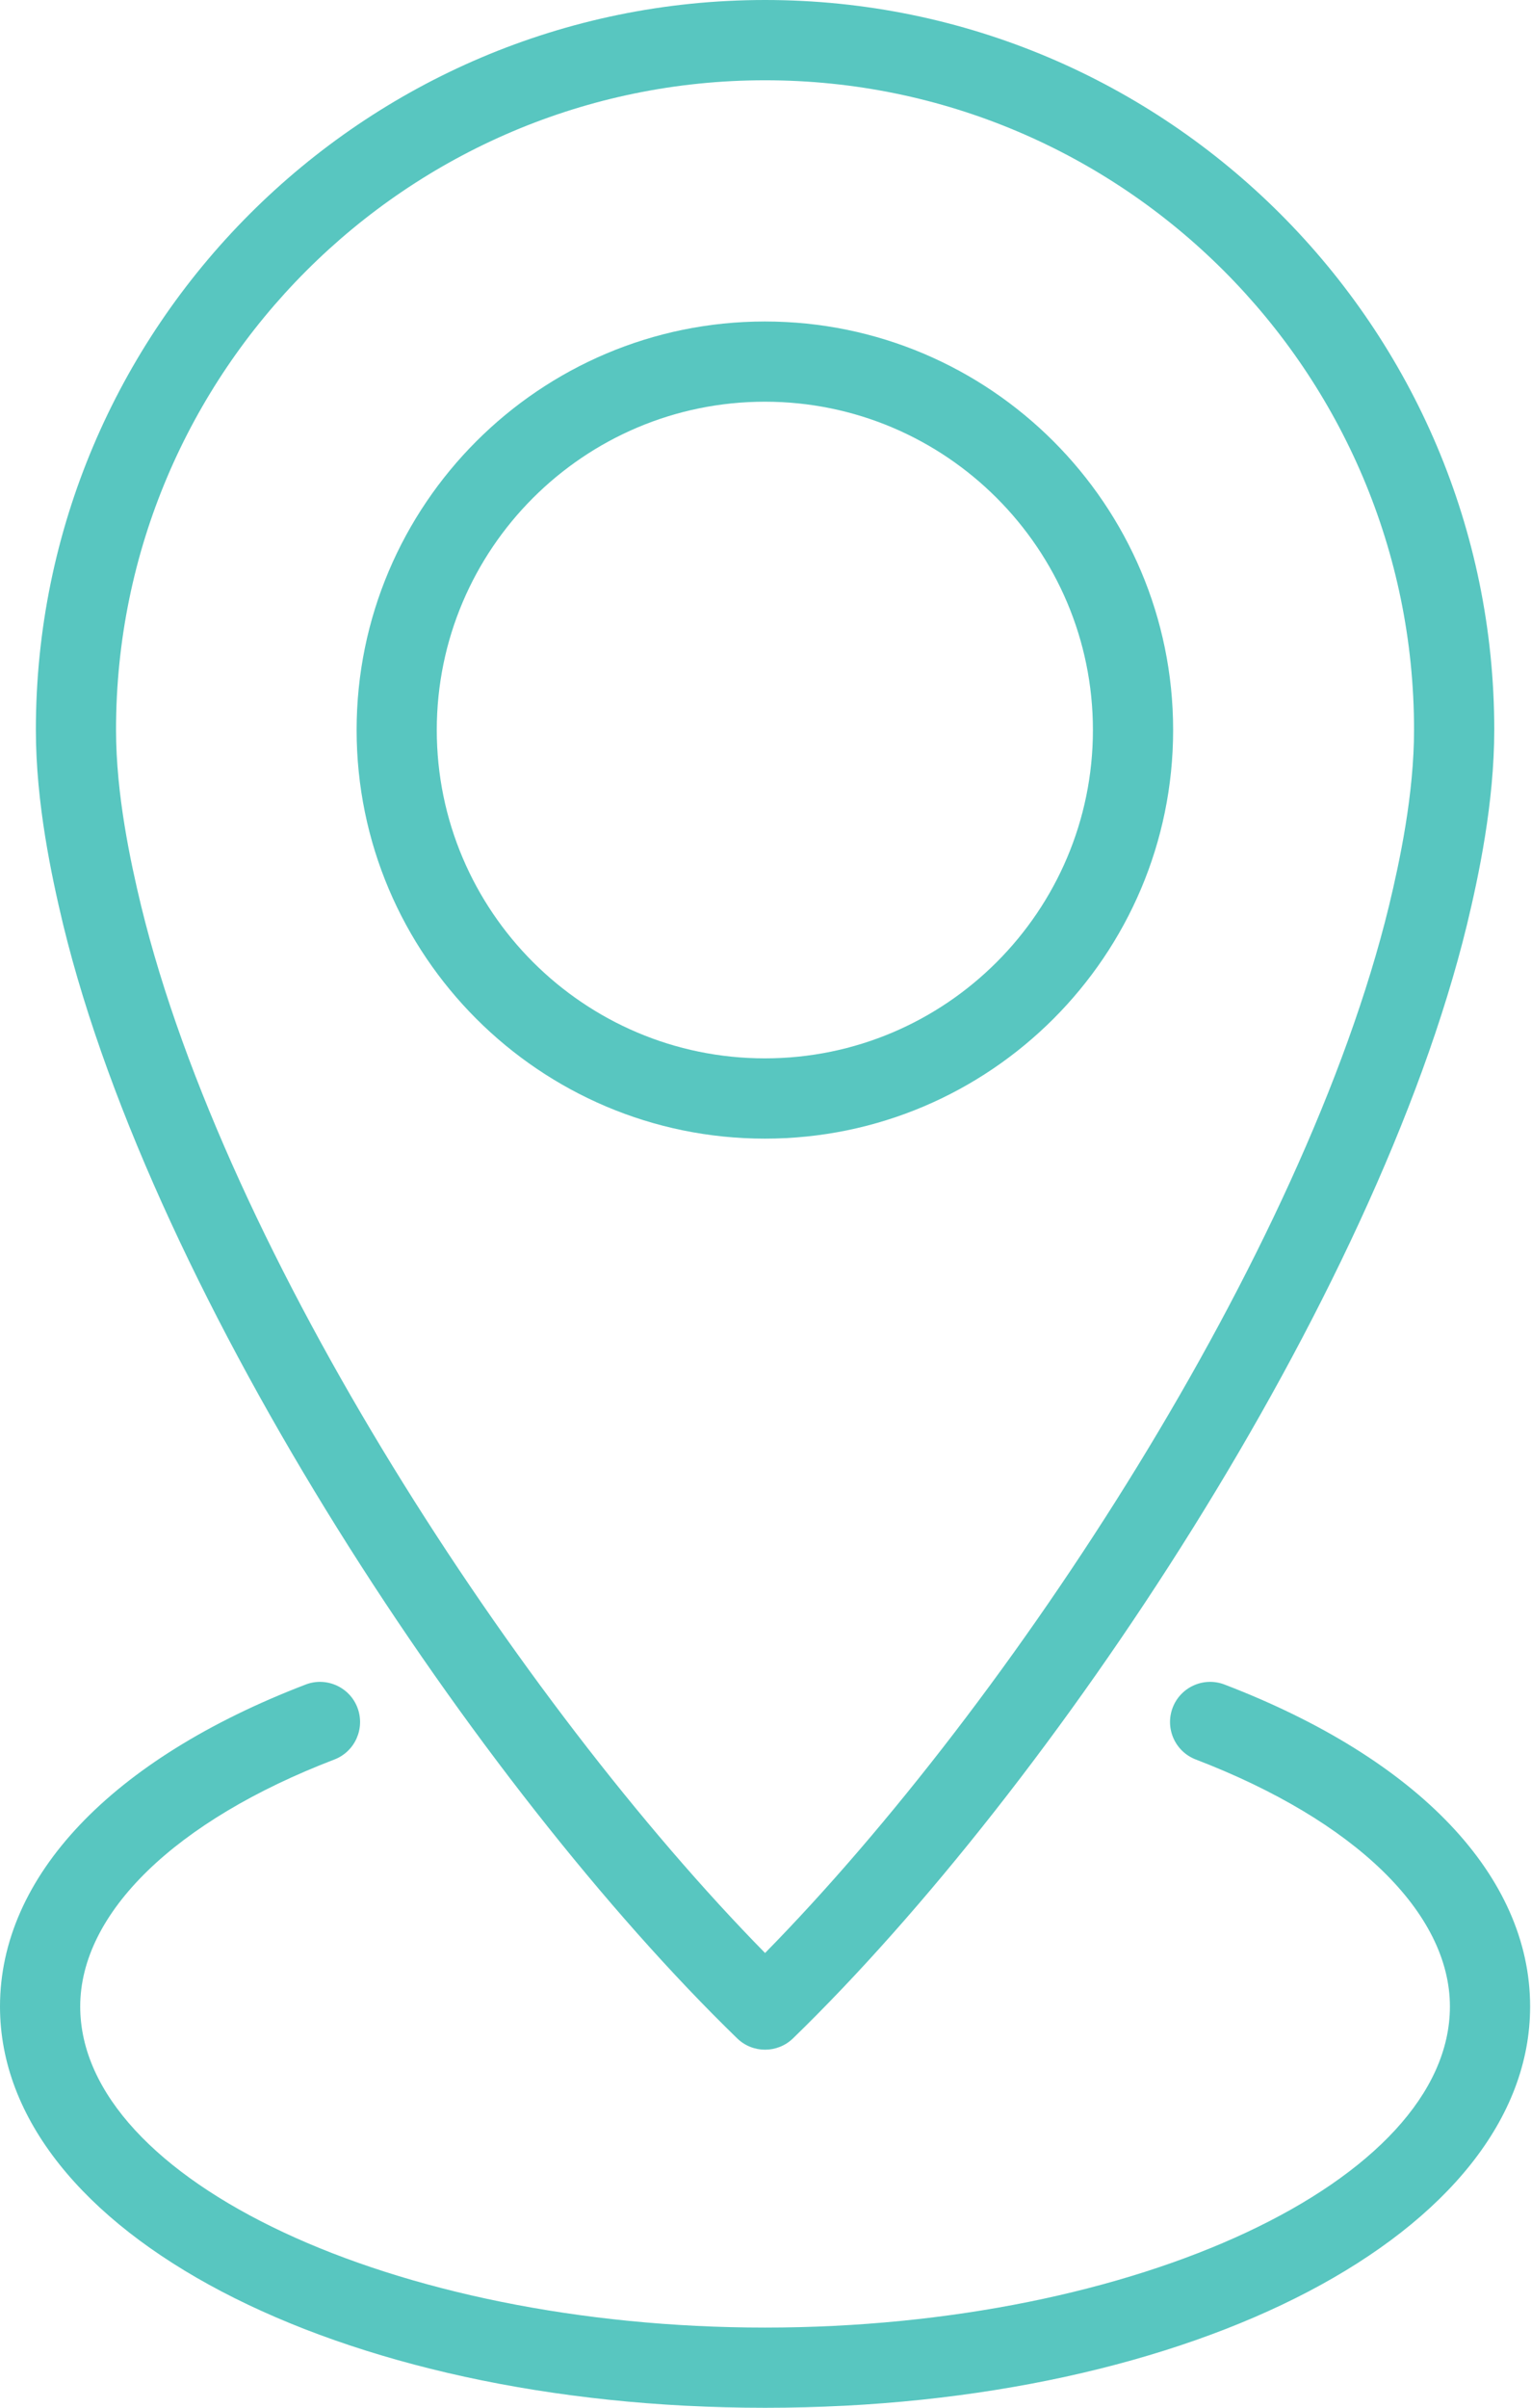
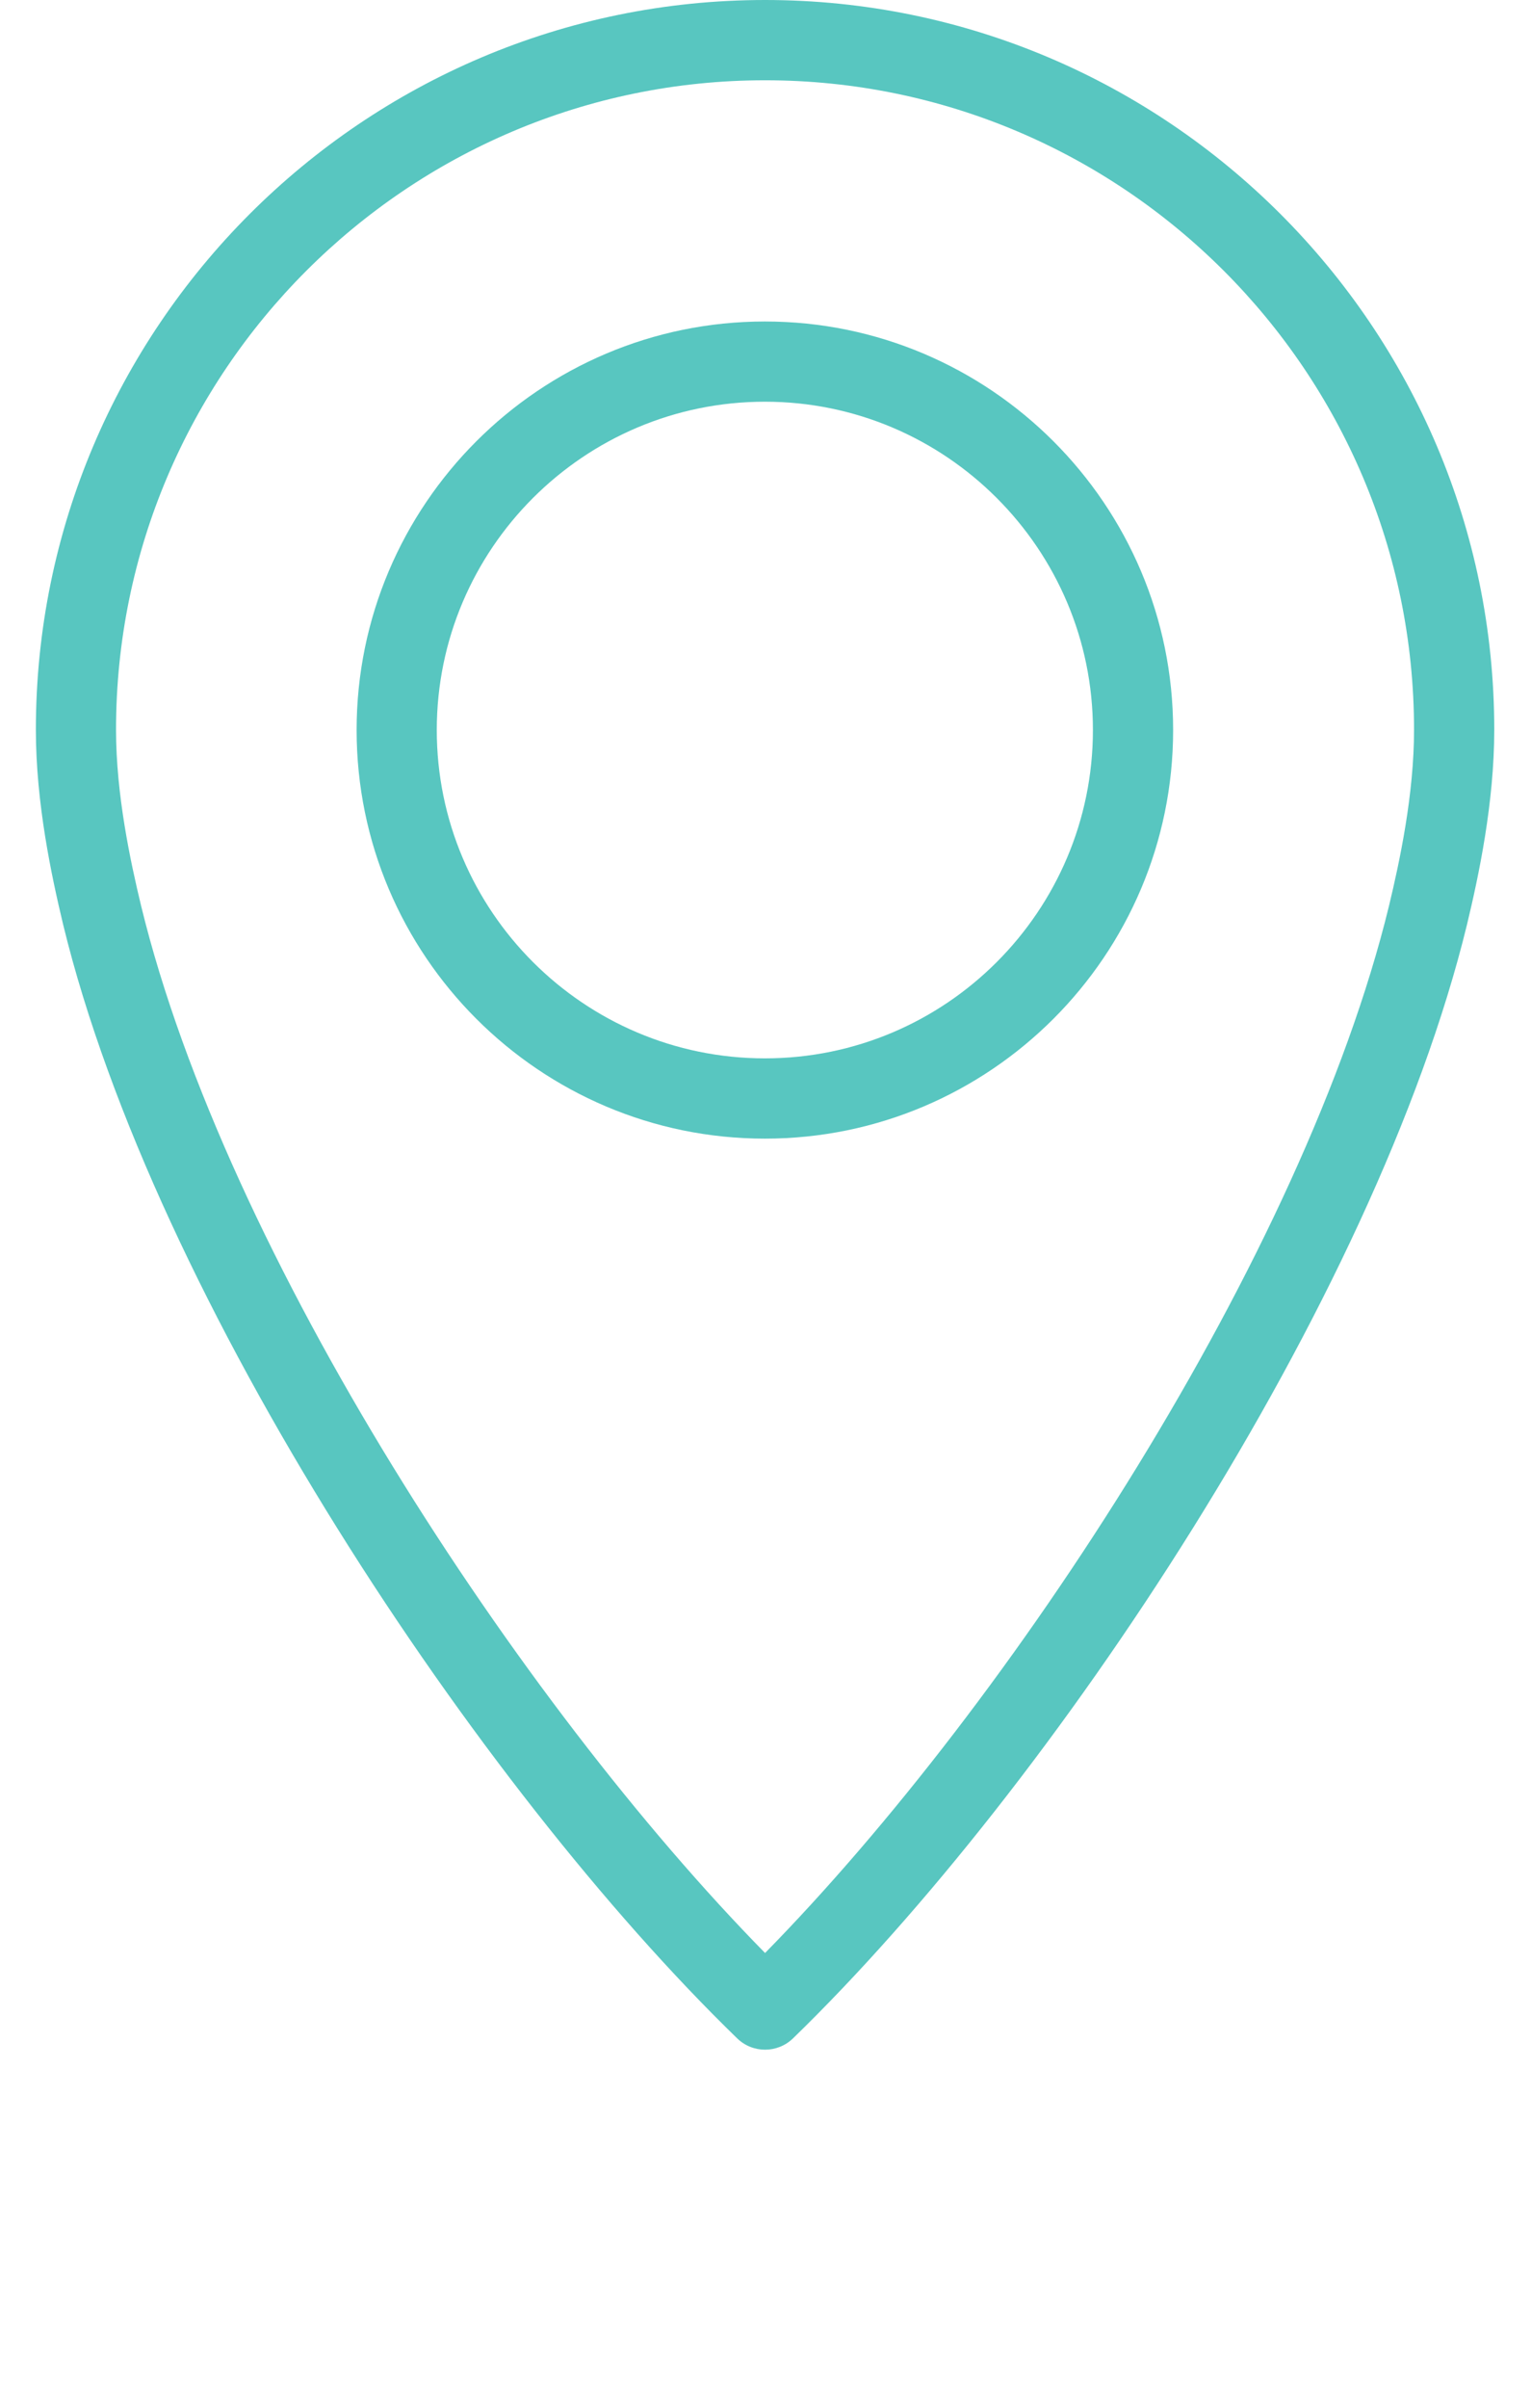
<svg xmlns="http://www.w3.org/2000/svg" width="28" height="44" viewBox="0 0 28 44" fill="none">
  <path d="M13.989 20.808C18.105 20.808 21.455 17.459 21.455 13.341C21.455 9.223 18.105 5.875 13.989 5.875C9.872 5.875 6.522 9.224 6.522 13.341C6.522 17.458 9.871 20.808 13.989 20.808ZM13.989 7.341C17.297 7.341 19.988 10.033 19.988 13.341C19.988 16.649 17.297 19.341 13.989 19.341C10.681 19.341 7.988 16.65 7.988 13.341C7.988 10.032 10.68 7.341 13.989 7.341Z" fill="#58C6C0" />
  <path d="M13.482 37.25C13.624 37.388 13.808 37.457 13.992 37.457C14.176 37.457 14.36 37.388 14.503 37.25C19.245 32.648 25.152 23.778 26.829 16.898C27.043 16.009 27.328 14.672 27.328 13.336C27.328 5.983 21.345 0 13.992 0C6.639 0 0.656 5.983 0.656 13.337C0.656 14.673 0.942 16.009 1.156 16.901C2.832 23.778 8.739 32.648 13.482 37.25ZM13.992 1.467C20.537 1.467 25.861 6.792 25.861 13.337C25.861 14.516 25.599 15.739 25.403 16.554C23.849 22.931 18.489 31.113 13.992 35.69C9.495 31.113 4.135 22.931 2.581 16.555C2.384 15.739 2.122 14.516 2.122 13.337C2.122 6.792 7.448 1.467 13.992 1.467Z" fill="#58C6C0" />
-   <path d="M13.992 44.001C21.838 44.001 27.984 40.779 27.984 36.668C27.984 34.291 25.947 32.146 22.395 30.784C22.016 30.639 21.592 30.828 21.447 31.206C21.302 31.585 21.491 32.009 21.87 32.154C24.78 33.27 26.517 34.958 26.517 36.668C26.517 39.848 20.781 42.535 13.992 42.535C7.203 42.535 1.467 39.848 1.467 36.668C1.467 34.958 3.204 33.27 6.115 32.154C6.493 32.009 6.681 31.585 6.537 31.206C6.393 30.828 5.966 30.639 5.59 30.784C2.037 32.146 0 34.291 0 36.668C0 40.779 6.146 44.001 13.992 44.001Z" fill="#58C6C0" />
</svg>